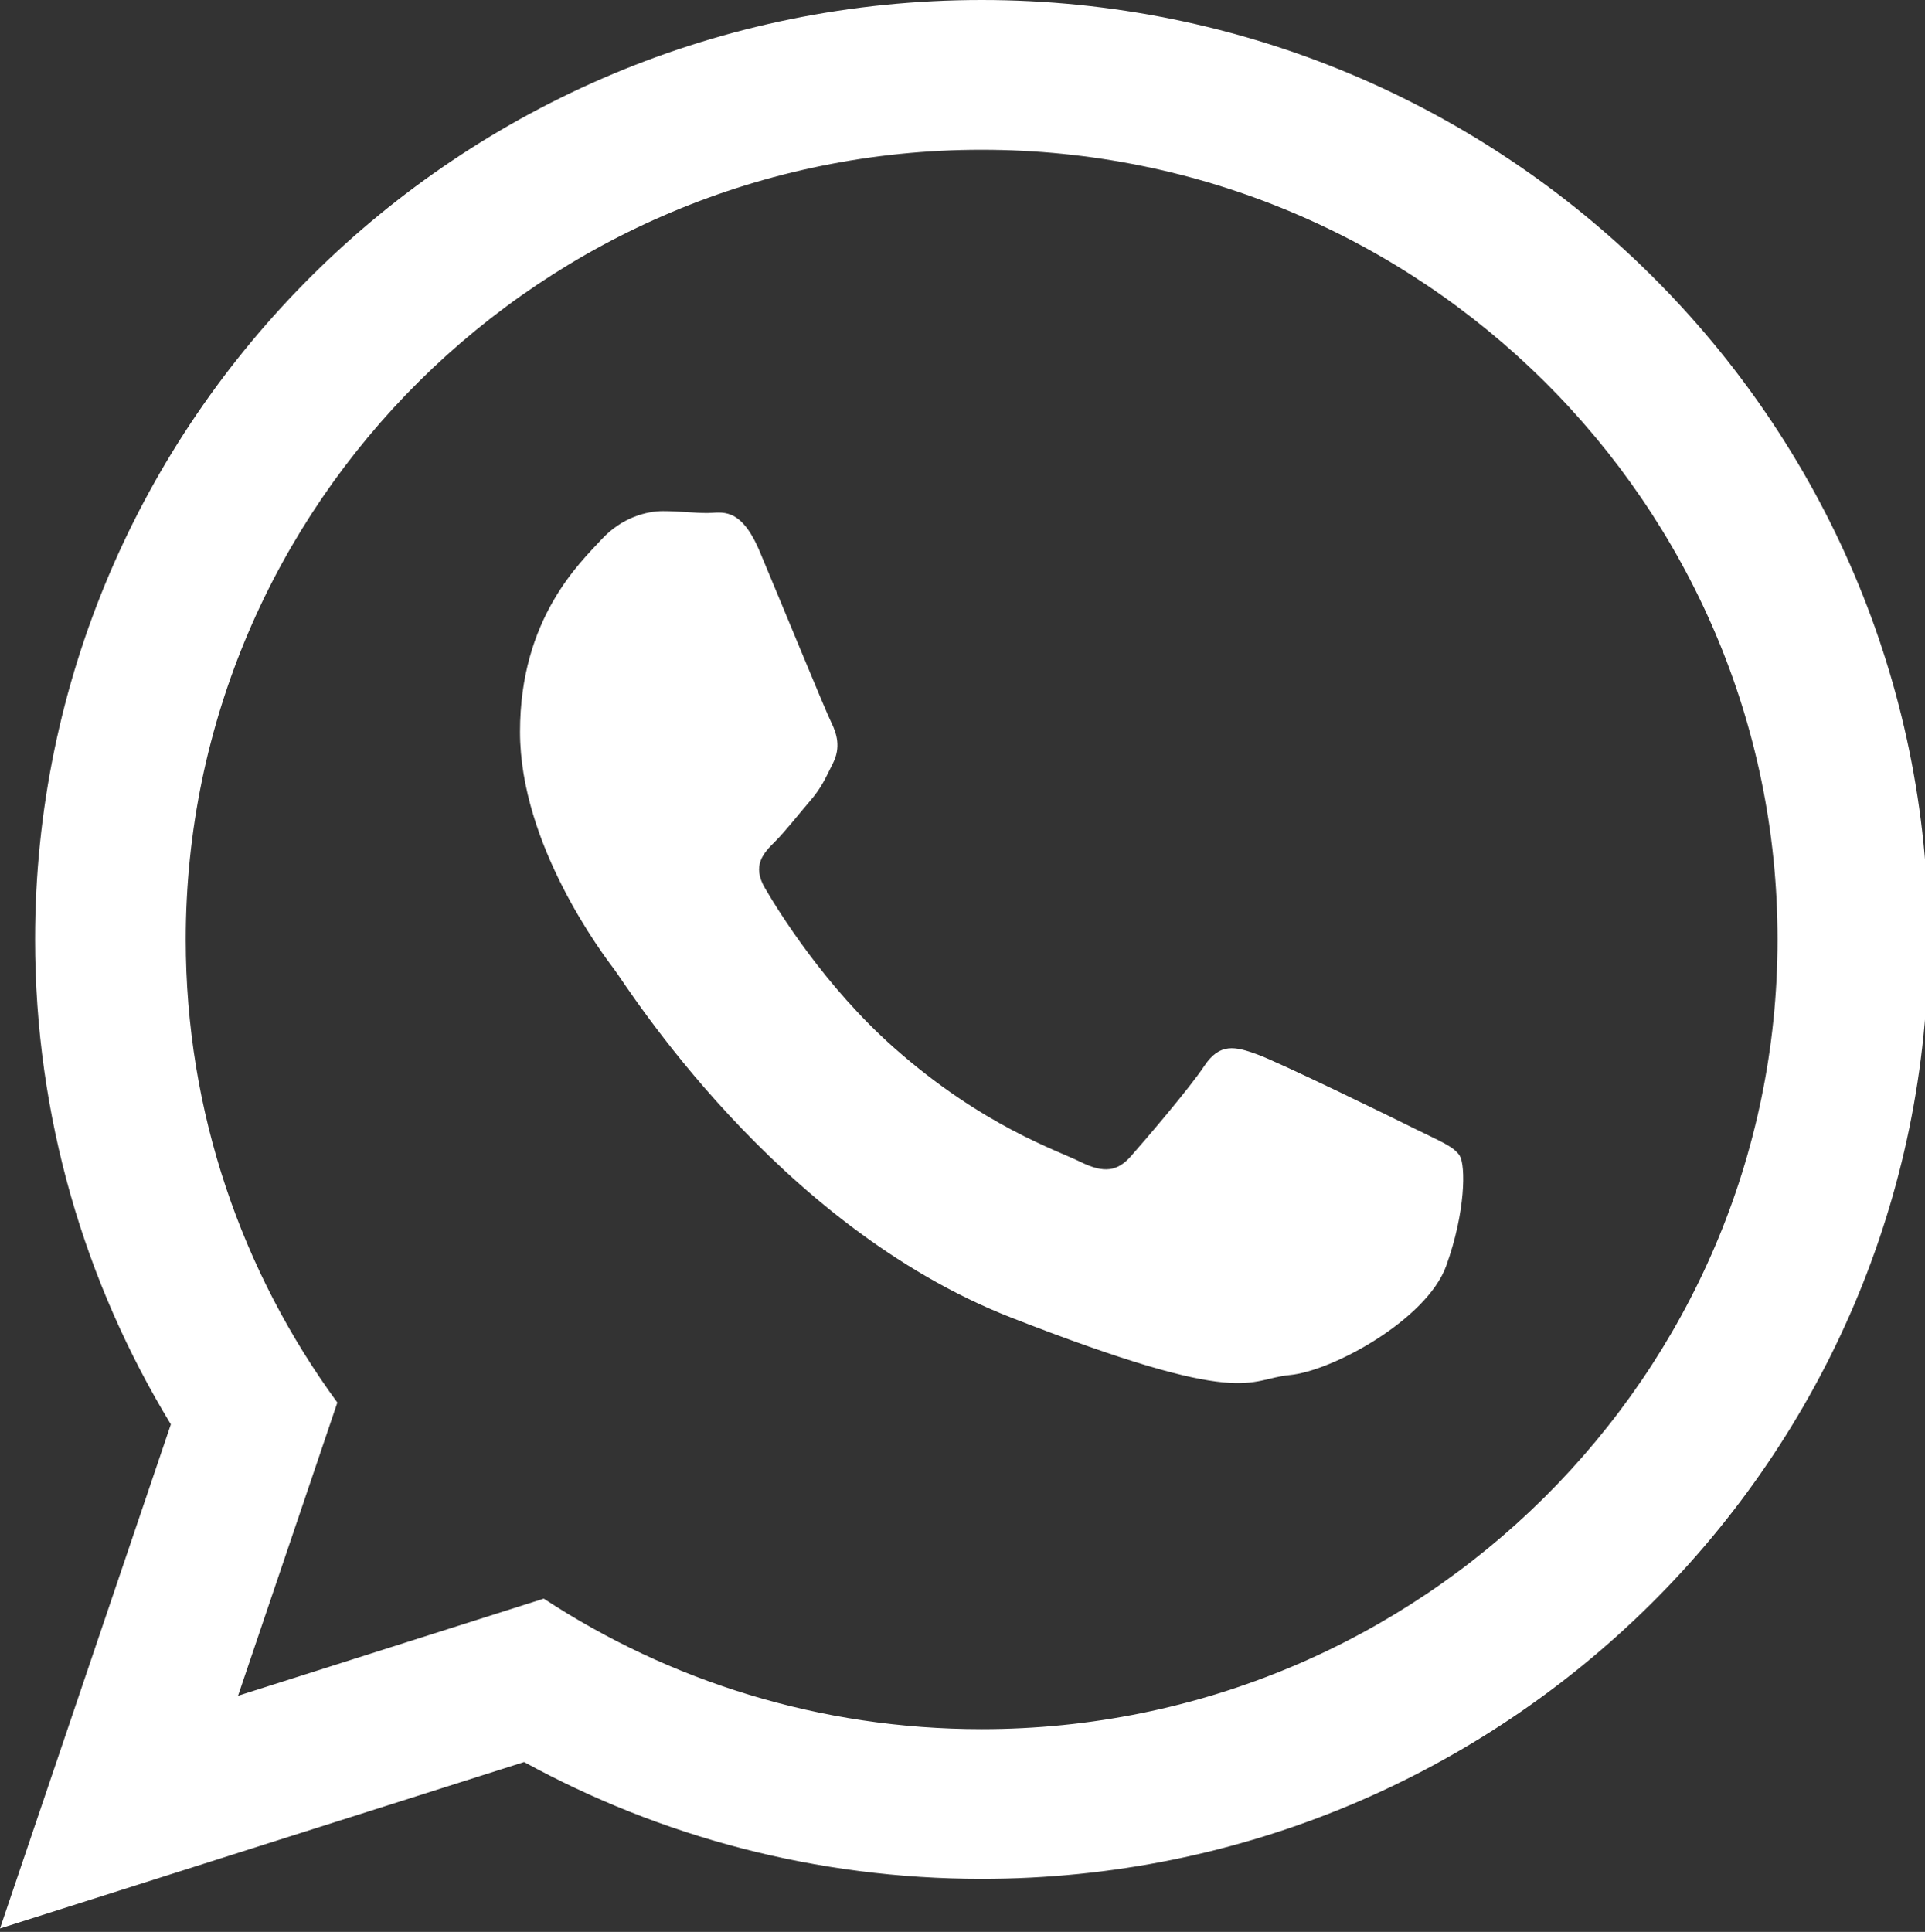
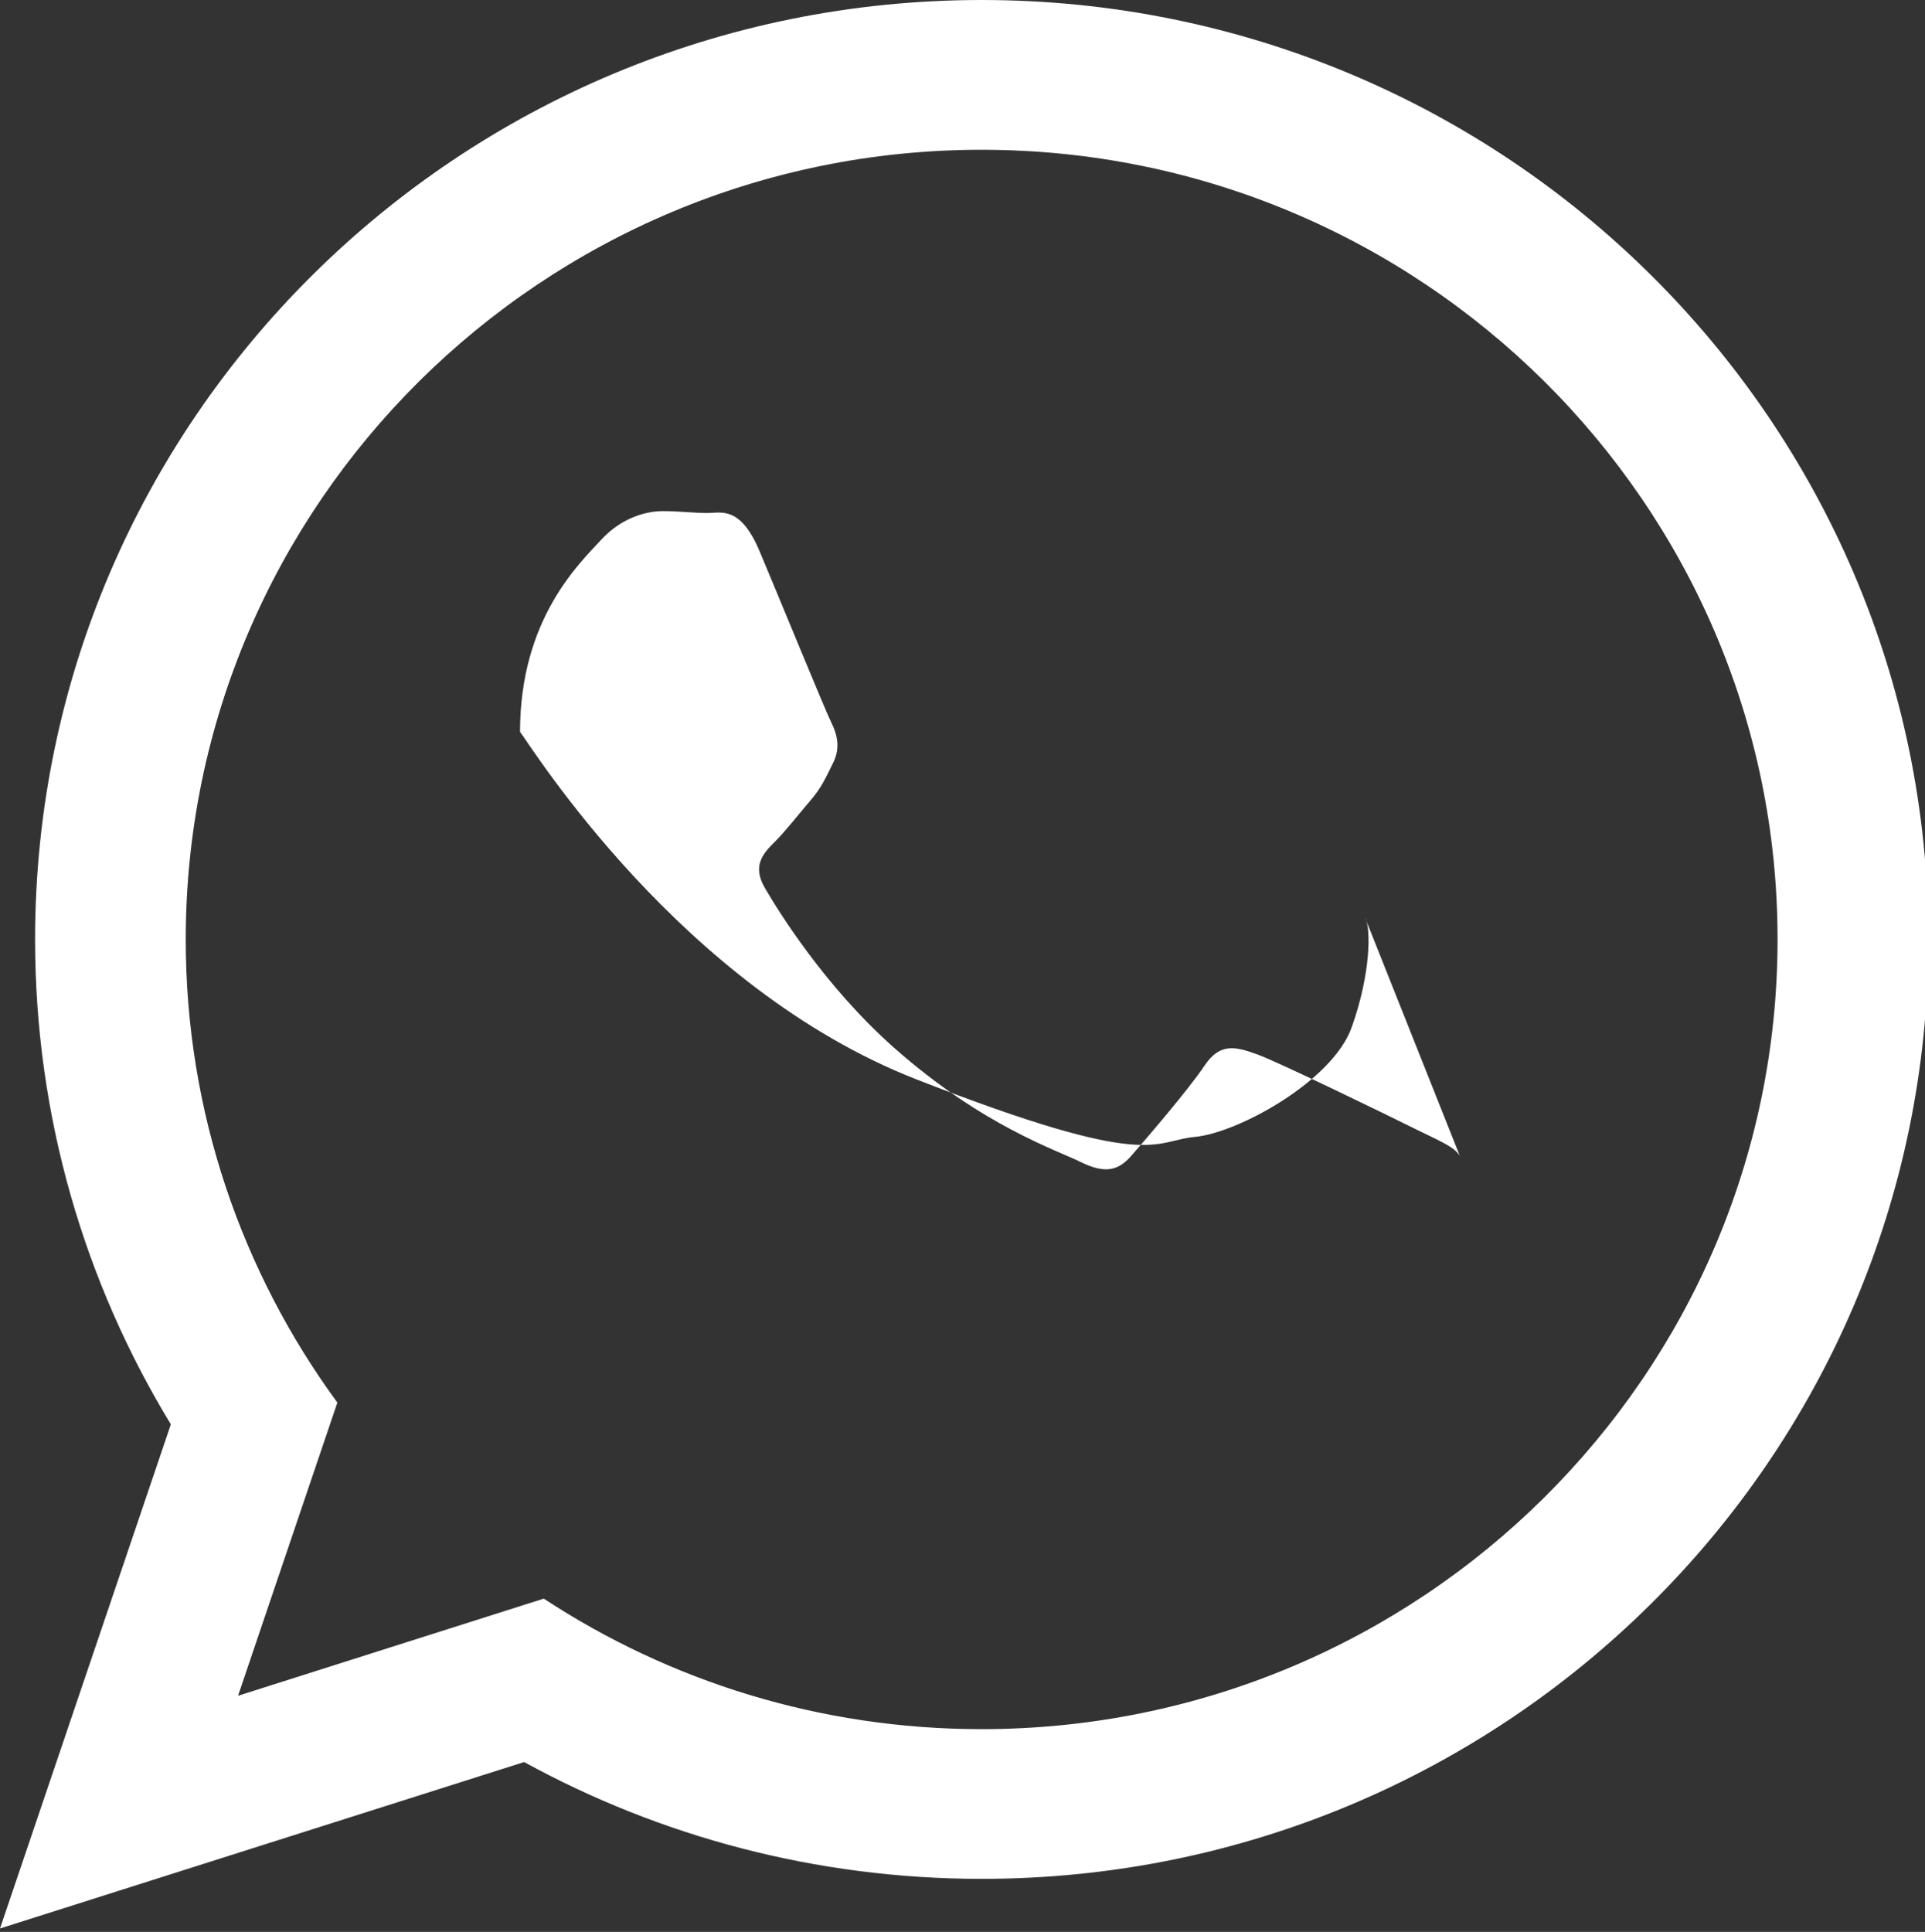
<svg xmlns="http://www.w3.org/2000/svg" id="_Слой_1" data-name="Слой 1" viewBox="0 0 282 283">
  <rect x="0" y="0" width="282" height="283" fill="#333333" stroke="none" />
  <defs>
    <style> .cls-1 { fill: #fff; } </style>
  </defs>
-   <path class="cls-1" d="m282.5,137.62c0,76-62.09,137.61-138.69,137.61-24.31,0-47.15-6.22-67.03-17.11L0,282.5l25.03-73.85c-12.62-20.73-19.89-45.06-19.89-71.04C5.15,61.61,67.22,0,143.82,0c76.6.02,138.68,61.62,138.68,137.62ZM143.8,21.94c-64.29,0-116.59,51.9-116.59,115.7,0,25.31,8.25,48.75,22.21,67.82l-14.55,42.95,44.79-14.23c18.42,12.09,40.47,19.12,64.14,19.12,64.29,0,116.6-51.89,116.6-115.69.02-63.77-52.3-115.67-116.6-115.67Zm70.05,147.37c-.87-1.39-3.13-2.24-6.52-3.93-3.38-1.69-20.12-9.85-23.22-10.95-3.13-1.13-5.4-1.7-7.66,1.68-2.24,3.38-8.76,10.97-10.76,13.24-1.98,2.26-3.96,2.54-7.36.88-3.4-1.71-14.36-5.25-27.35-16.74-10.11-8.95-16.93-19.98-18.9-23.36-2-3.37-.2-5.2,1.48-6.87,1.52-1.52,3.4-3.94,5.1-5.92,1.7-1.96,2.27-3.35,3.4-5.61,1.11-2.26.55-4.22-.29-5.92-.85-1.69-7.64-18.28-10.48-25.03-2.83-6.74-5.66-5.63-7.65-5.63s-4.25-.28-6.51-.28-5.95.82-9.06,4.2c-3.1,3.38-11.89,11.53-11.89,28.13s12.17,32.64,13.87,34.89c1.71,2.24,23.53,37.42,58.08,50.92,34.57,13.5,34.57,8.99,40.8,8.42,6.25-.57,20.12-8.15,22.94-16.02,2.84-7.9,2.84-14.67,1.98-16.08Z" />
+   <path class="cls-1" d="m282.5,137.62c0,76-62.09,137.61-138.69,137.61-24.31,0-47.15-6.22-67.03-17.11L0,282.5l25.03-73.85c-12.62-20.73-19.89-45.06-19.89-71.04C5.15,61.61,67.22,0,143.82,0c76.6.02,138.68,61.62,138.68,137.62ZM143.8,21.94c-64.29,0-116.59,51.9-116.59,115.7,0,25.31,8.25,48.75,22.21,67.82l-14.55,42.95,44.79-14.23c18.42,12.09,40.47,19.12,64.14,19.12,64.29,0,116.6-51.89,116.6-115.69.02-63.77-52.3-115.67-116.6-115.67Zm70.05,147.37c-.87-1.39-3.13-2.24-6.52-3.93-3.38-1.69-20.12-9.85-23.22-10.95-3.13-1.13-5.4-1.7-7.66,1.68-2.24,3.38-8.76,10.97-10.76,13.24-1.98,2.26-3.96,2.54-7.36.88-3.4-1.71-14.36-5.25-27.35-16.74-10.11-8.95-16.93-19.98-18.9-23.36-2-3.37-.2-5.2,1.48-6.87,1.52-1.52,3.4-3.94,5.1-5.92,1.7-1.96,2.27-3.35,3.4-5.61,1.11-2.26.55-4.22-.29-5.92-.85-1.69-7.64-18.28-10.48-25.03-2.83-6.74-5.66-5.63-7.65-5.63s-4.25-.28-6.51-.28-5.95.82-9.06,4.2c-3.1,3.38-11.89,11.53-11.89,28.13c1.71,2.24,23.53,37.42,58.08,50.92,34.57,13.5,34.57,8.99,40.8,8.42,6.25-.57,20.12-8.15,22.94-16.02,2.84-7.9,2.84-14.67,1.98-16.08Z" />
</svg>